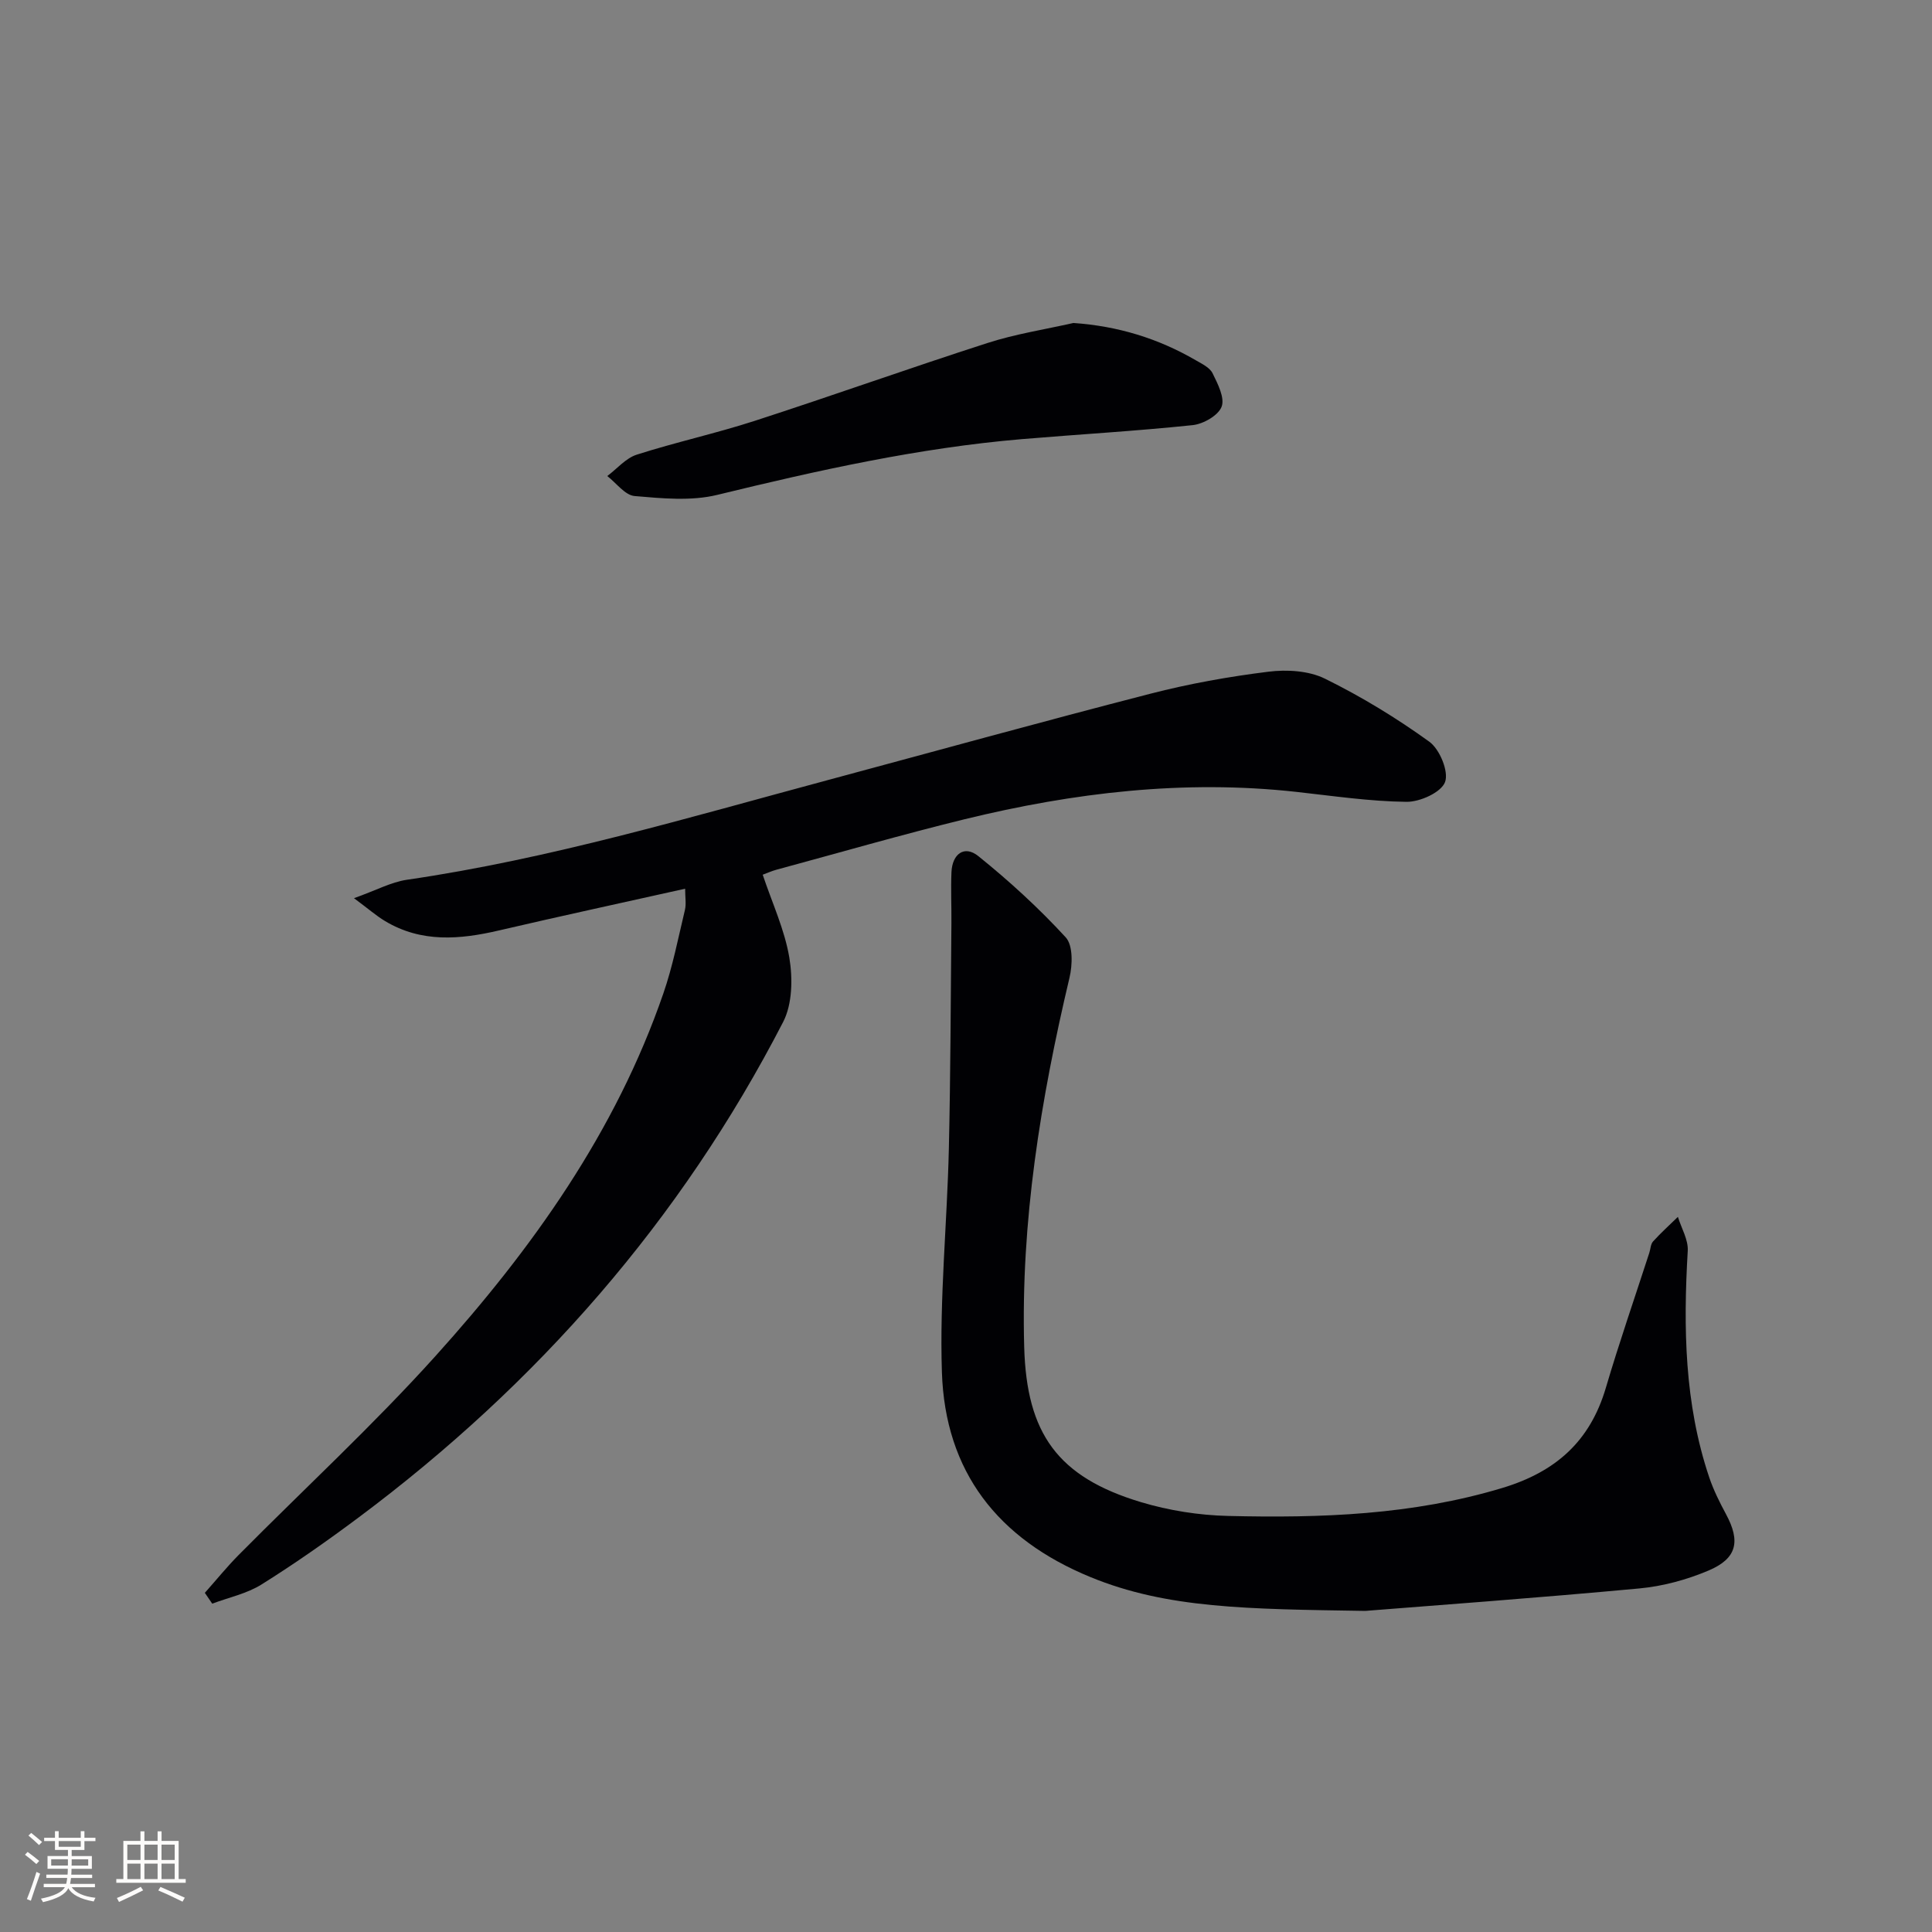
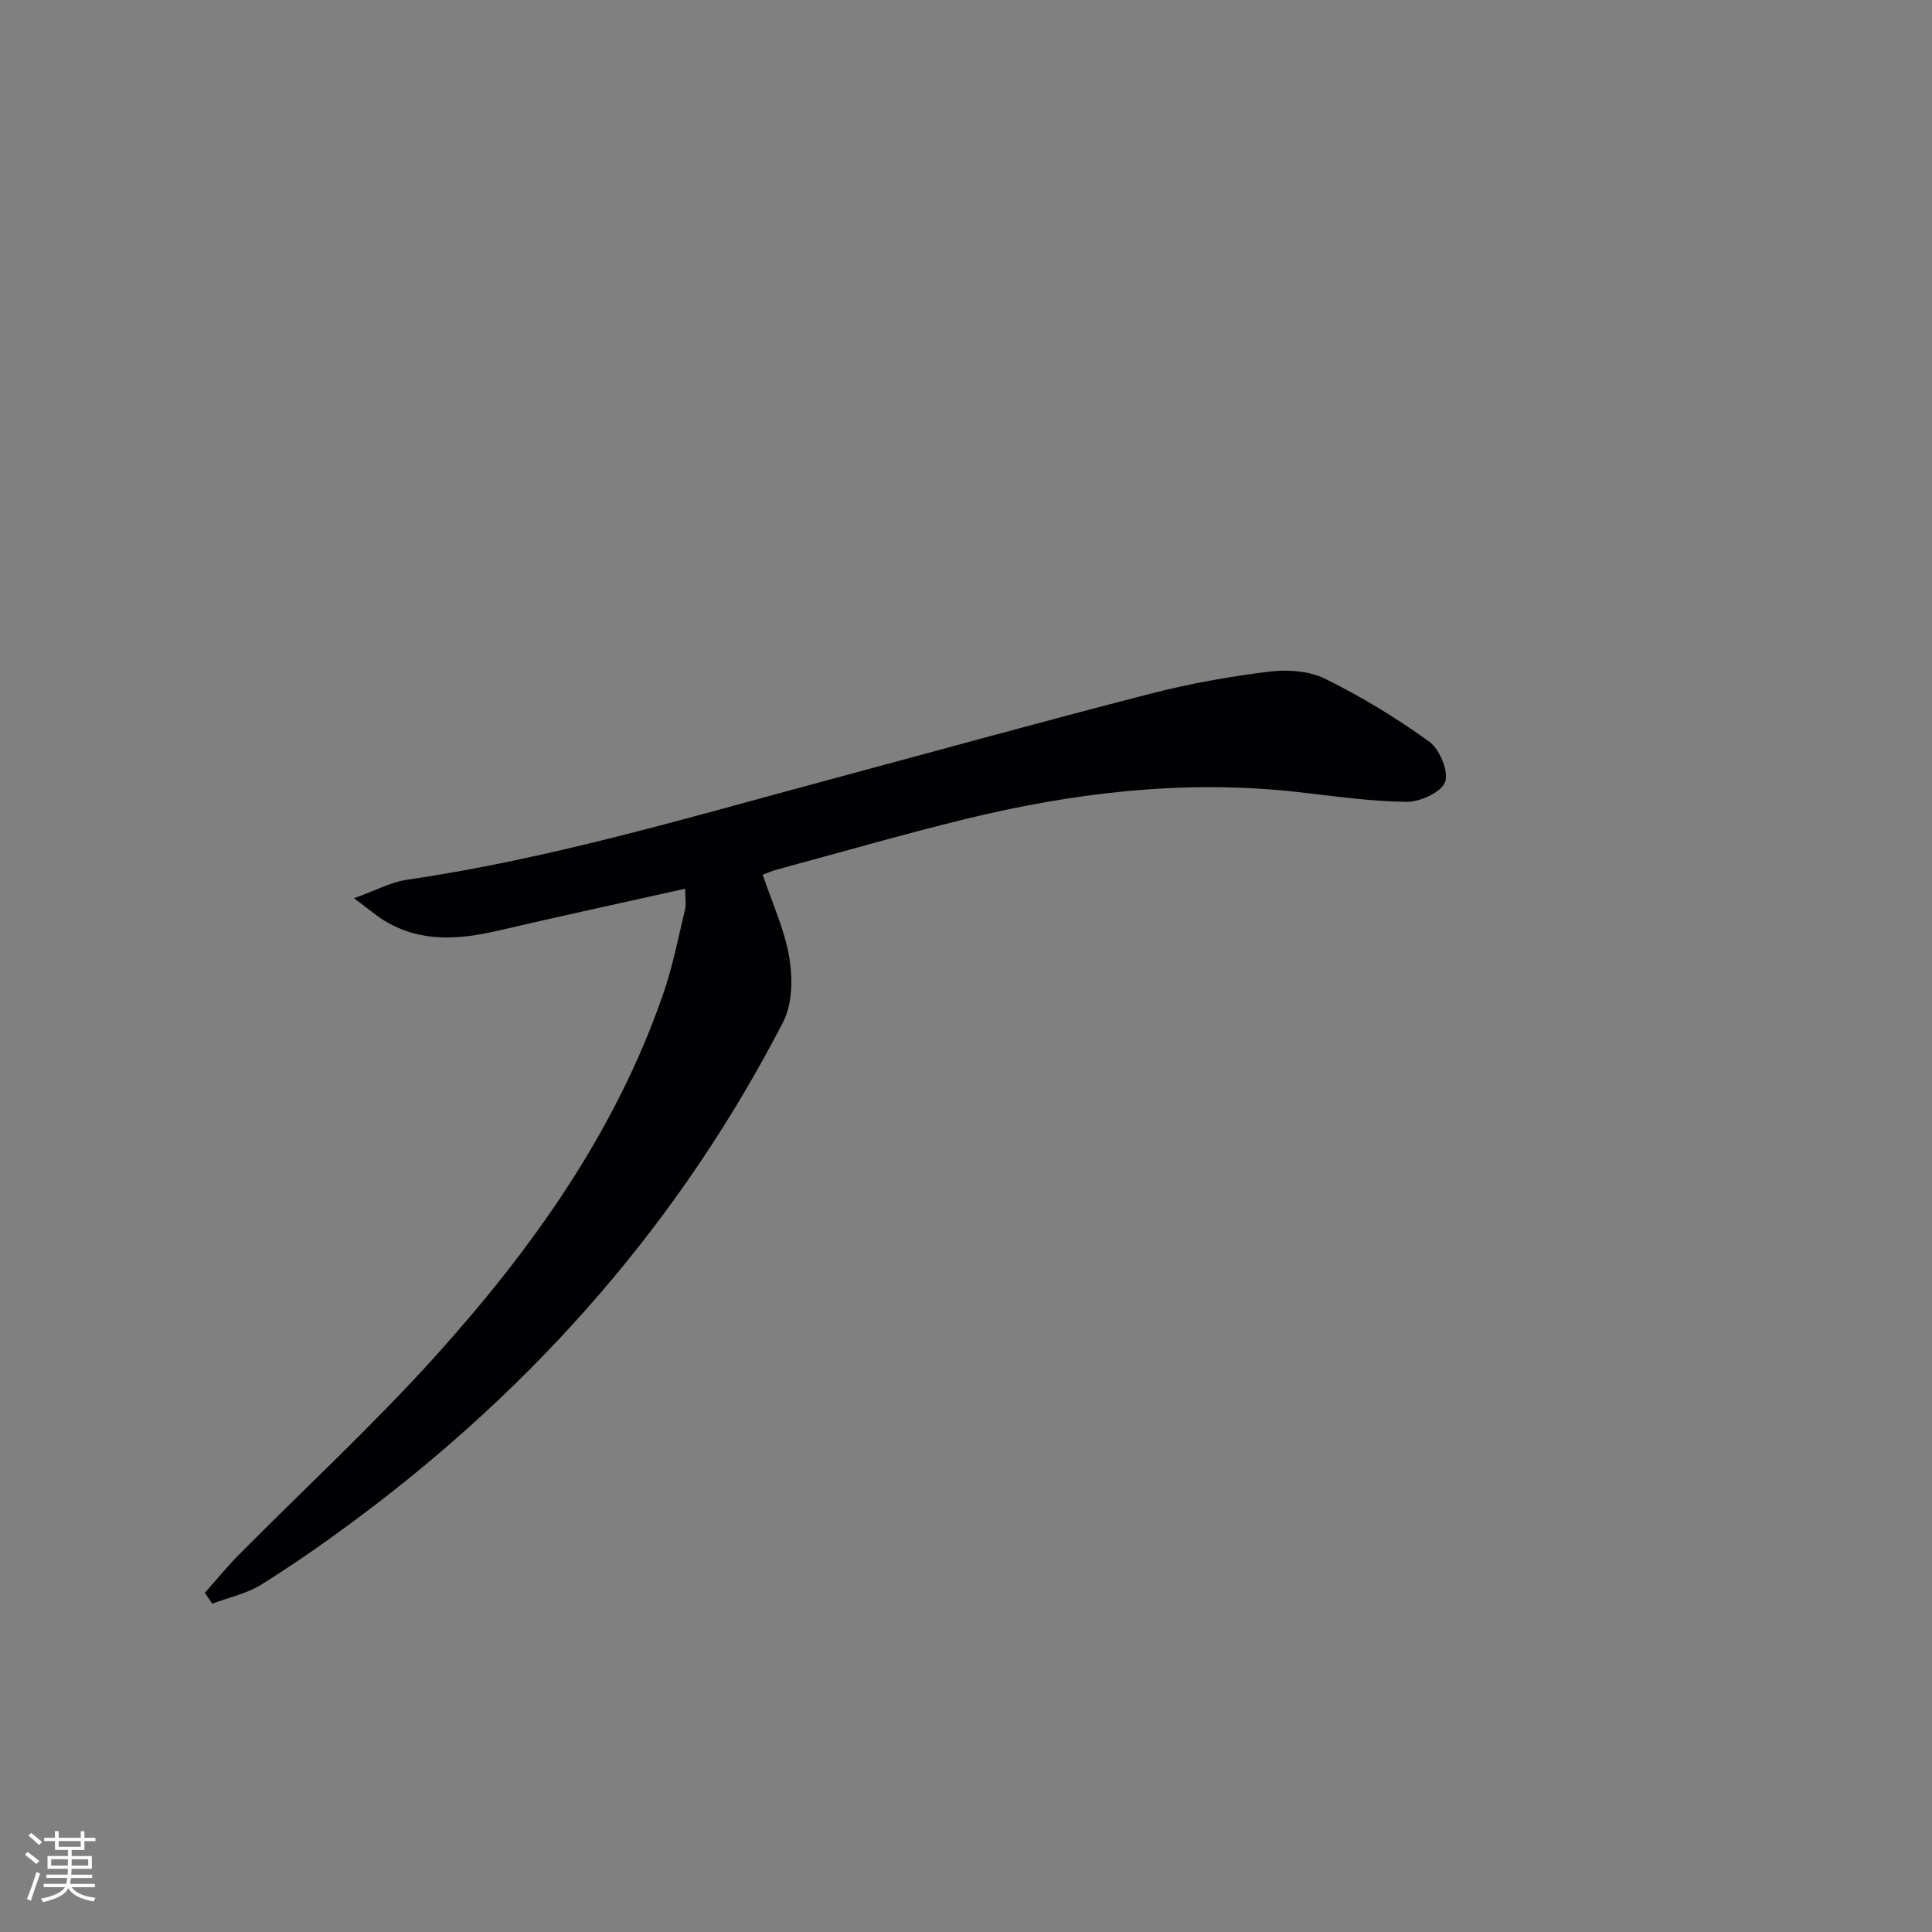
<svg xmlns="http://www.w3.org/2000/svg" enable-background="new 0 0 400 400" viewBox="0 0 400 400">
  <rect x="0" y="0" width="400" height="400" fill="#808080" stroke="none" />
  <g fill="#010104">
    <path d="m42.41 329.78c2.33-2.62 4.55-5.36 7.01-7.85 13.59-13.71 27.82-26.84 40.73-41.16 20.03-22.22 37.31-46.42 47.19-75.09 1.94-5.61 3.08-11.51 4.47-17.3.29-1.23.04-2.59.04-4.38-13.07 2.92-25.81 5.67-38.5 8.63-8.14 1.9-16.1 2.59-23.64-1.94-1.77-1.06-3.35-2.45-6.42-4.73 4.61-1.64 7.68-3.33 10.93-3.81 29.65-4.32 58.29-12.88 87.12-20.63 22.27-5.99 44.49-12.14 66.82-17.89 8.02-2.07 16.23-3.54 24.45-4.56 3.82-.48 8.33-.21 11.68 1.43 7.54 3.71 14.82 8.14 21.63 13.06 2.16 1.56 4.07 6.19 3.26 8.36-.8 2.14-5.2 4.13-8 4.09-7.6-.09-15.2-1.22-22.79-2.06-23.27-2.57-46.12.15-68.7 5.67-13.05 3.2-25.98 6.94-38.95 10.45-.93.25-1.83.66-2.83 1.03 1.97 5.88 4.54 11.38 5.51 17.15.72 4.3.64 9.62-1.28 13.34-21.18 41.07-50.9 74.96-87.86 102.56-6.53 4.88-13.22 9.57-20.12 13.89-3.04 1.91-6.79 2.69-10.22 3.98-.49-.72-1.01-1.48-1.53-2.24z" />
-     <path d="m282.66 333.52c-24.5-.38-41.04-.49-56.89-7-19.21-7.9-30.1-21.84-30.76-42.45-.5-15.37 1.08-30.8 1.44-46.21.36-15.59.38-31.19.53-46.79.03-3.5-.14-7 .01-10.49.16-3.77 2.66-5.66 5.55-3.34 6.41 5.16 12.54 10.77 18.1 16.82 1.54 1.67 1.42 5.73.78 8.4-5.96 25.15-10.1 50.48-9.37 76.44.5 17.89 6.92 26.91 24.17 32.1 5.8 1.74 12.01 2.72 18.07 2.86 19.13.46 38.14-.18 56.77-5.8 11.06-3.34 18.15-9.67 21.41-20.72 2.77-9.38 5.98-18.64 9-27.95.26-.79.27-1.79.77-2.35 1.62-1.79 3.42-3.41 5.15-5.1.72 2.34 2.17 4.73 2.04 7.02-.93 15.87-.7 31.6 4.43 46.86.89 2.66 2.17 5.22 3.5 7.69 3.01 5.59 2.29 9.15-3.62 11.65-4.51 1.91-9.47 3.26-14.34 3.71-21.51 2-43.05 3.56-56.74 4.65z" />
-     <path d="m222.24 66.87c9.23.64 17.55 3.2 25.32 7.71 1.28.74 2.9 1.51 3.49 2.7 1.07 2.18 2.57 5.09 1.87 6.93-.7 1.82-3.79 3.58-6 3.81-11.73 1.23-23.51 1.9-35.27 2.89-21.42 1.81-42.31 6.47-63.15 11.55-5.42 1.32-11.44.73-17.11.24-1.99-.17-3.78-2.69-5.66-4.14 2.02-1.51 3.82-3.69 6.08-4.42 8.05-2.58 16.35-4.39 24.39-6.99 16.12-5.22 32.08-10.93 48.2-16.12 5.8-1.88 11.89-2.81 17.84-4.16z" />
  </g>
  <path d="m5.17 384 .55-.58c.85.61 1.65 1.24 2.4 1.87l-.59.64c-.83-.73-1.62-1.38-2.36-1.93m1.22 9.53-.82-.34c.71-1.76 1.37-3.64 1.98-5.63.24.13.5.25.76.36-.6 1.67-1.24 3.54-1.92 5.61m-.5-13.5.57-.54c.56.44 1.31 1.06 2.26 1.87l-.64.64c-.68-.66-1.41-1.32-2.19-1.97m3.25.46h2.24v-1.36h.77v1.36h4.57v-1.36h.76v1.36h2.28v.69h-2.28v1.84h-2.64v1.26h4.18v2.64h-4.21c0 .45-.02.86-.05 1.21h4.32v.69h-4.38c-.04.34-.1.75-.19 1.22h5.15v.69h-4.82c.87 1.19 2.51 1.92 4.93 2.19-.17.31-.3.57-.37.76-2.77-.49-4.52-1.41-5.26-2.76-.56 1.26-2.3 2.23-5.24 2.9-.12-.25-.26-.48-.43-.72 2.73-.55 4.38-1.34 4.96-2.38h-4.38v-.69h4.65c.1-.38.17-.79.21-1.22h-4.32v-.69h4.4c.03-.34.05-.75.05-1.21h-4.2v-2.64h4.23v-1.26h-2.69v-1.84h-2.24zm1.46 4.46v1.29h3.45c.01-.4.02-.57.01-.53v-.32-.45h-3.46zm1.55-2.59h4.57v-1.19h-4.57zm6.11 2.59h-3.42v.77c-.01.19-.01.37-.02.53h3.44z" fill="#fcfbfa" />
-   <path d="m32.63 379.16h.82v1.98h3.54v7.89h1.46v.78h-14.37v-.78h1.46v-7.89h3.54v-1.98h.82v1.98h2.73zm-3.49 11.48.5.73c-1.61.82-3.28 1.63-5 2.41-.13-.27-.28-.55-.44-.82 1.75-.72 3.4-1.49 4.94-2.32m-2.78-5.55h2.73v-3.18h-2.73zm0 3.95h2.73v-3.2h-2.73zm3.54-3.95h2.73v-3.18h-2.73zm0 3.95h2.73v-3.2h-2.73zm7.89 4.68c-1.84-.92-3.51-1.7-5.02-2.32l.45-.73c1.89.8 3.57 1.55 5.04 2.23zm-1.62-11.81h-2.73v3.18h2.73zm-2.73 7.13h2.73v-3.2h-2.73z" fill="#fcfbfa" />
</svg>